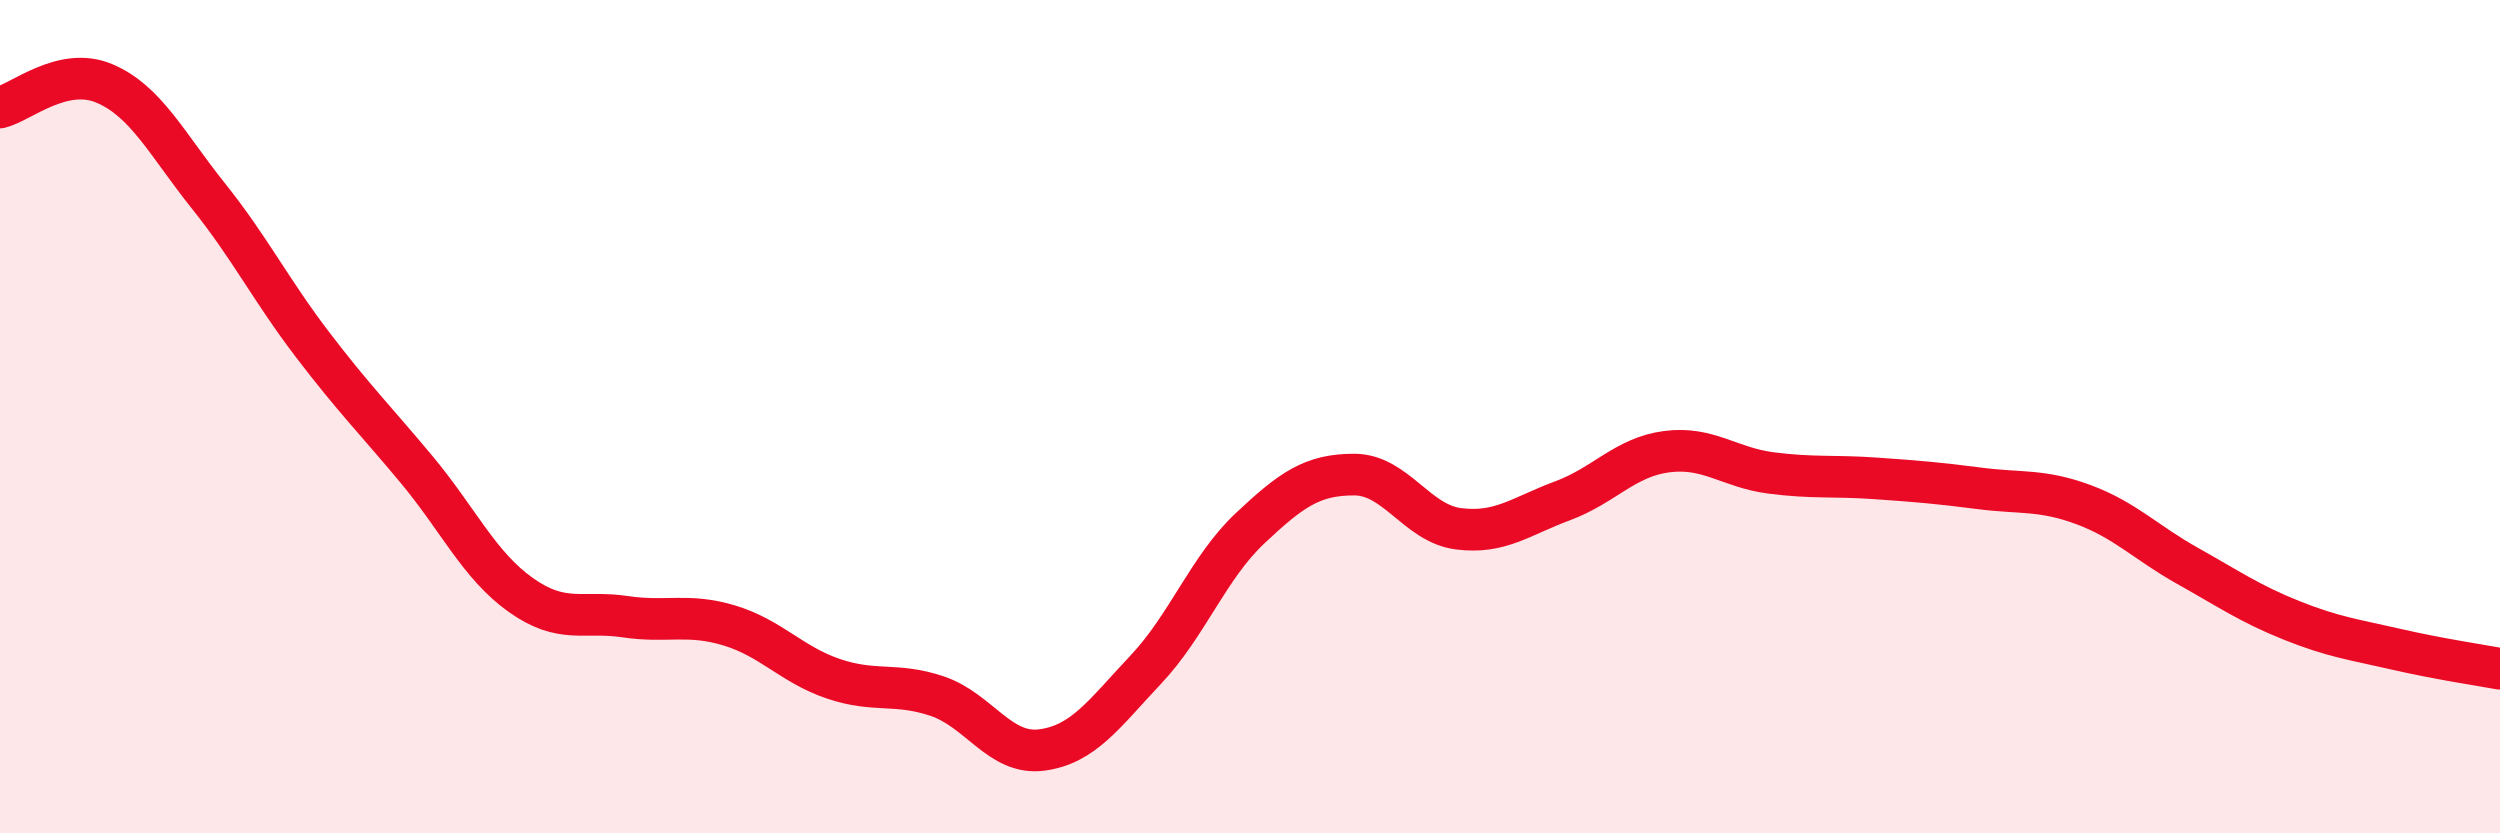
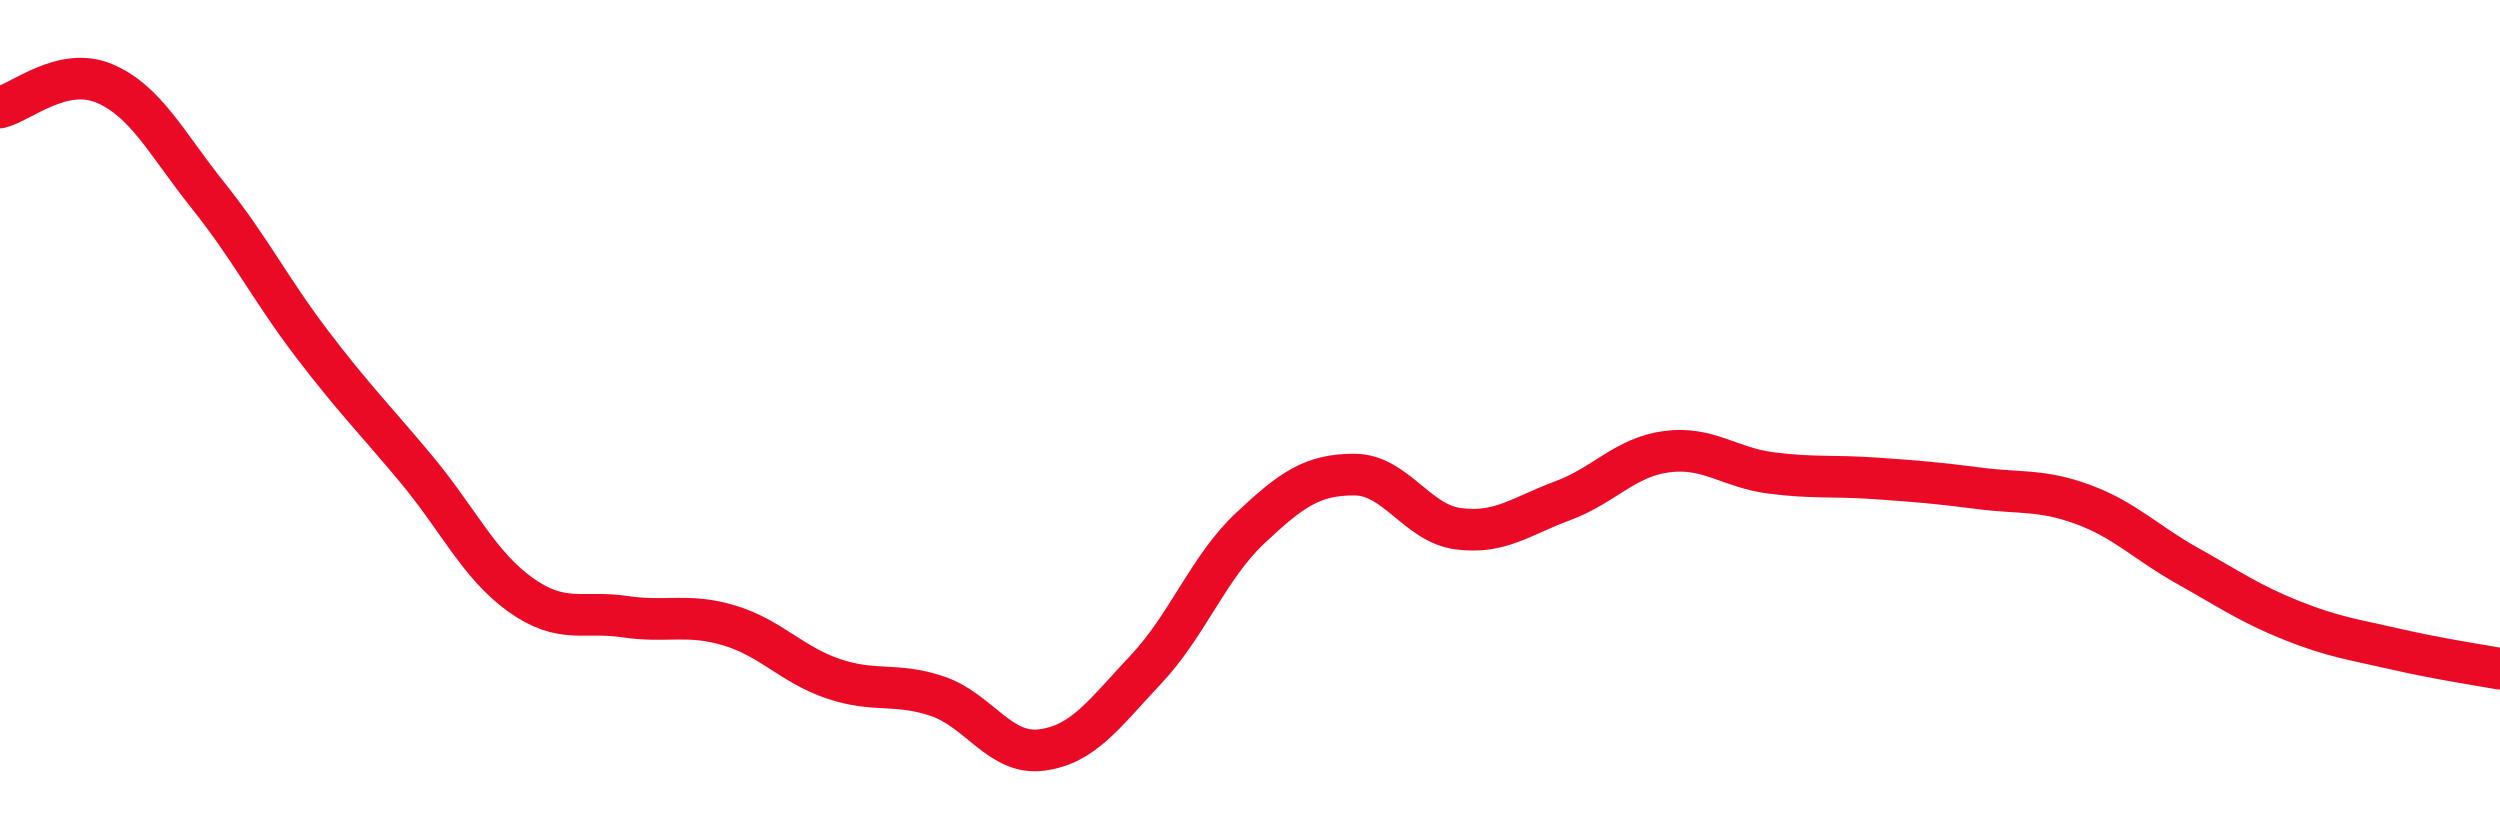
<svg xmlns="http://www.w3.org/2000/svg" width="60" height="20" viewBox="0 0 60 20">
-   <path d="M 0,2.58 C 0.5,2.46 1.5,1.58 2.5,2 C 3.5,2.42 4,3.45 5,4.7 C 6,5.95 6.5,6.96 7.5,8.27 C 8.5,9.58 9,10.07 10,11.27 C 11,12.47 11.5,13.57 12.5,14.28 C 13.5,14.99 14,14.65 15,14.8 C 16,14.95 16.5,14.71 17.5,15.01 C 18.5,15.31 19,15.95 20,16.29 C 21,16.63 21.5,16.37 22.5,16.71 C 23.5,17.05 24,18.13 25,18 C 26,17.87 26.5,17.13 27.5,16.07 C 28.5,15.01 29,13.62 30,12.68 C 31,11.74 31.5,11.39 32.5,11.39 C 33.5,11.39 34,12.56 35,12.69 C 36,12.82 36.5,12.39 37.5,12.02 C 38.5,11.65 39,10.97 40,10.84 C 41,10.71 41.5,11.22 42.5,11.35 C 43.5,11.48 44,11.41 45,11.48 C 46,11.55 46.5,11.59 47.5,11.72 C 48.5,11.85 49,11.74 50,12.11 C 51,12.48 51.5,13.02 52.5,13.58 C 53.5,14.14 54,14.49 55,14.89 C 56,15.29 56.5,15.35 57.5,15.58 C 58.5,15.81 59.5,15.96 60,16.05L60 20L0 20Z" fill="#EB0A25" opacity="0.1" stroke-linecap="round" stroke-linejoin="round" />
  <path d="M 0,2.58 C 0.5,2.46 1.5,1.58 2.5,2 C 3.5,2.42 4,3.45 5,4.7 C 6,5.95 6.5,6.96 7.5,8.27 C 8.5,9.58 9,10.07 10,11.27 C 11,12.47 11.5,13.57 12.5,14.28 C 13.5,14.99 14,14.65 15,14.8 C 16,14.95 16.5,14.71 17.5,15.01 C 18.5,15.31 19,15.95 20,16.29 C 21,16.63 21.5,16.37 22.5,16.71 C 23.5,17.05 24,18.13 25,18 C 26,17.87 26.5,17.13 27.5,16.07 C 28.5,15.01 29,13.62 30,12.68 C 31,11.74 31.5,11.39 32.5,11.39 C 33.5,11.39 34,12.56 35,12.69 C 36,12.82 36.5,12.39 37.5,12.02 C 38.5,11.65 39,10.97 40,10.84 C 41,10.71 41.5,11.22 42.5,11.35 C 43.5,11.48 44,11.41 45,11.48 C 46,11.55 46.5,11.59 47.5,11.72 C 48.5,11.85 49,11.74 50,12.11 C 51,12.48 51.5,13.02 52.5,13.58 C 53.5,14.14 54,14.49 55,14.89 C 56,15.29 56.5,15.35 57.5,15.58 C 58.5,15.81 59.5,15.96 60,16.05" stroke="#EB0A25" stroke-width="1" fill="none" stroke-linecap="round" stroke-linejoin="round" />
</svg>